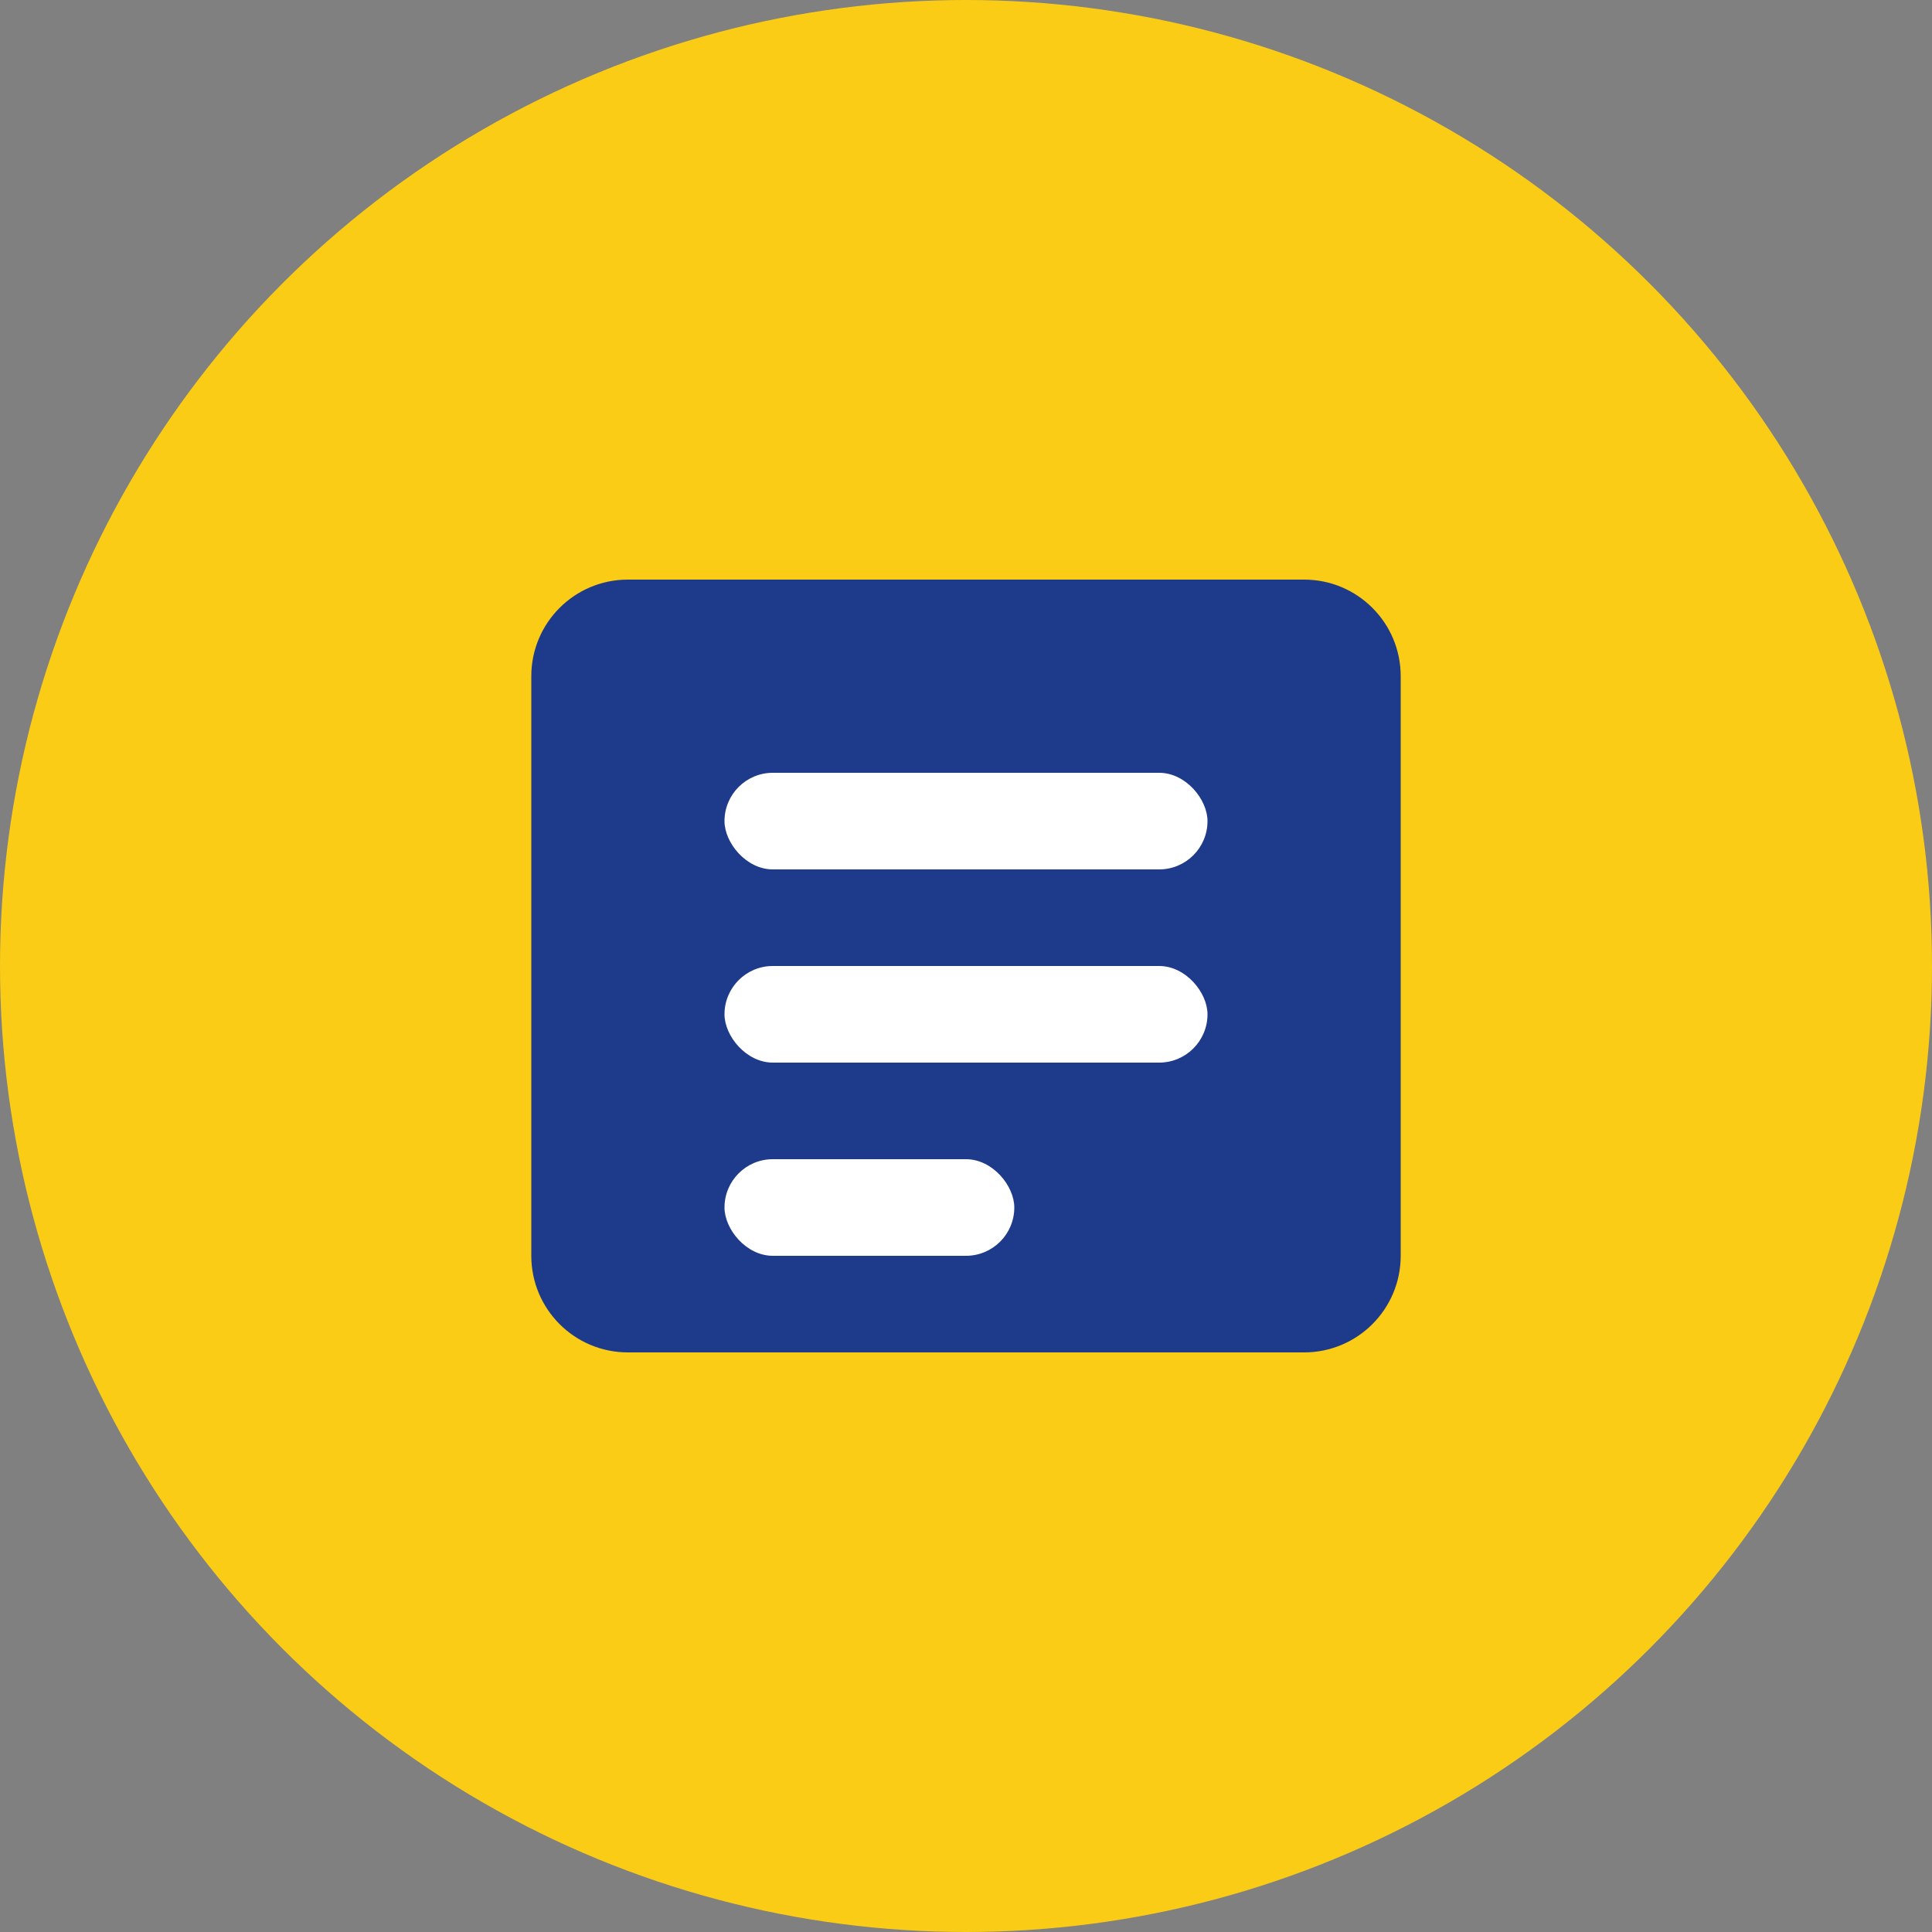
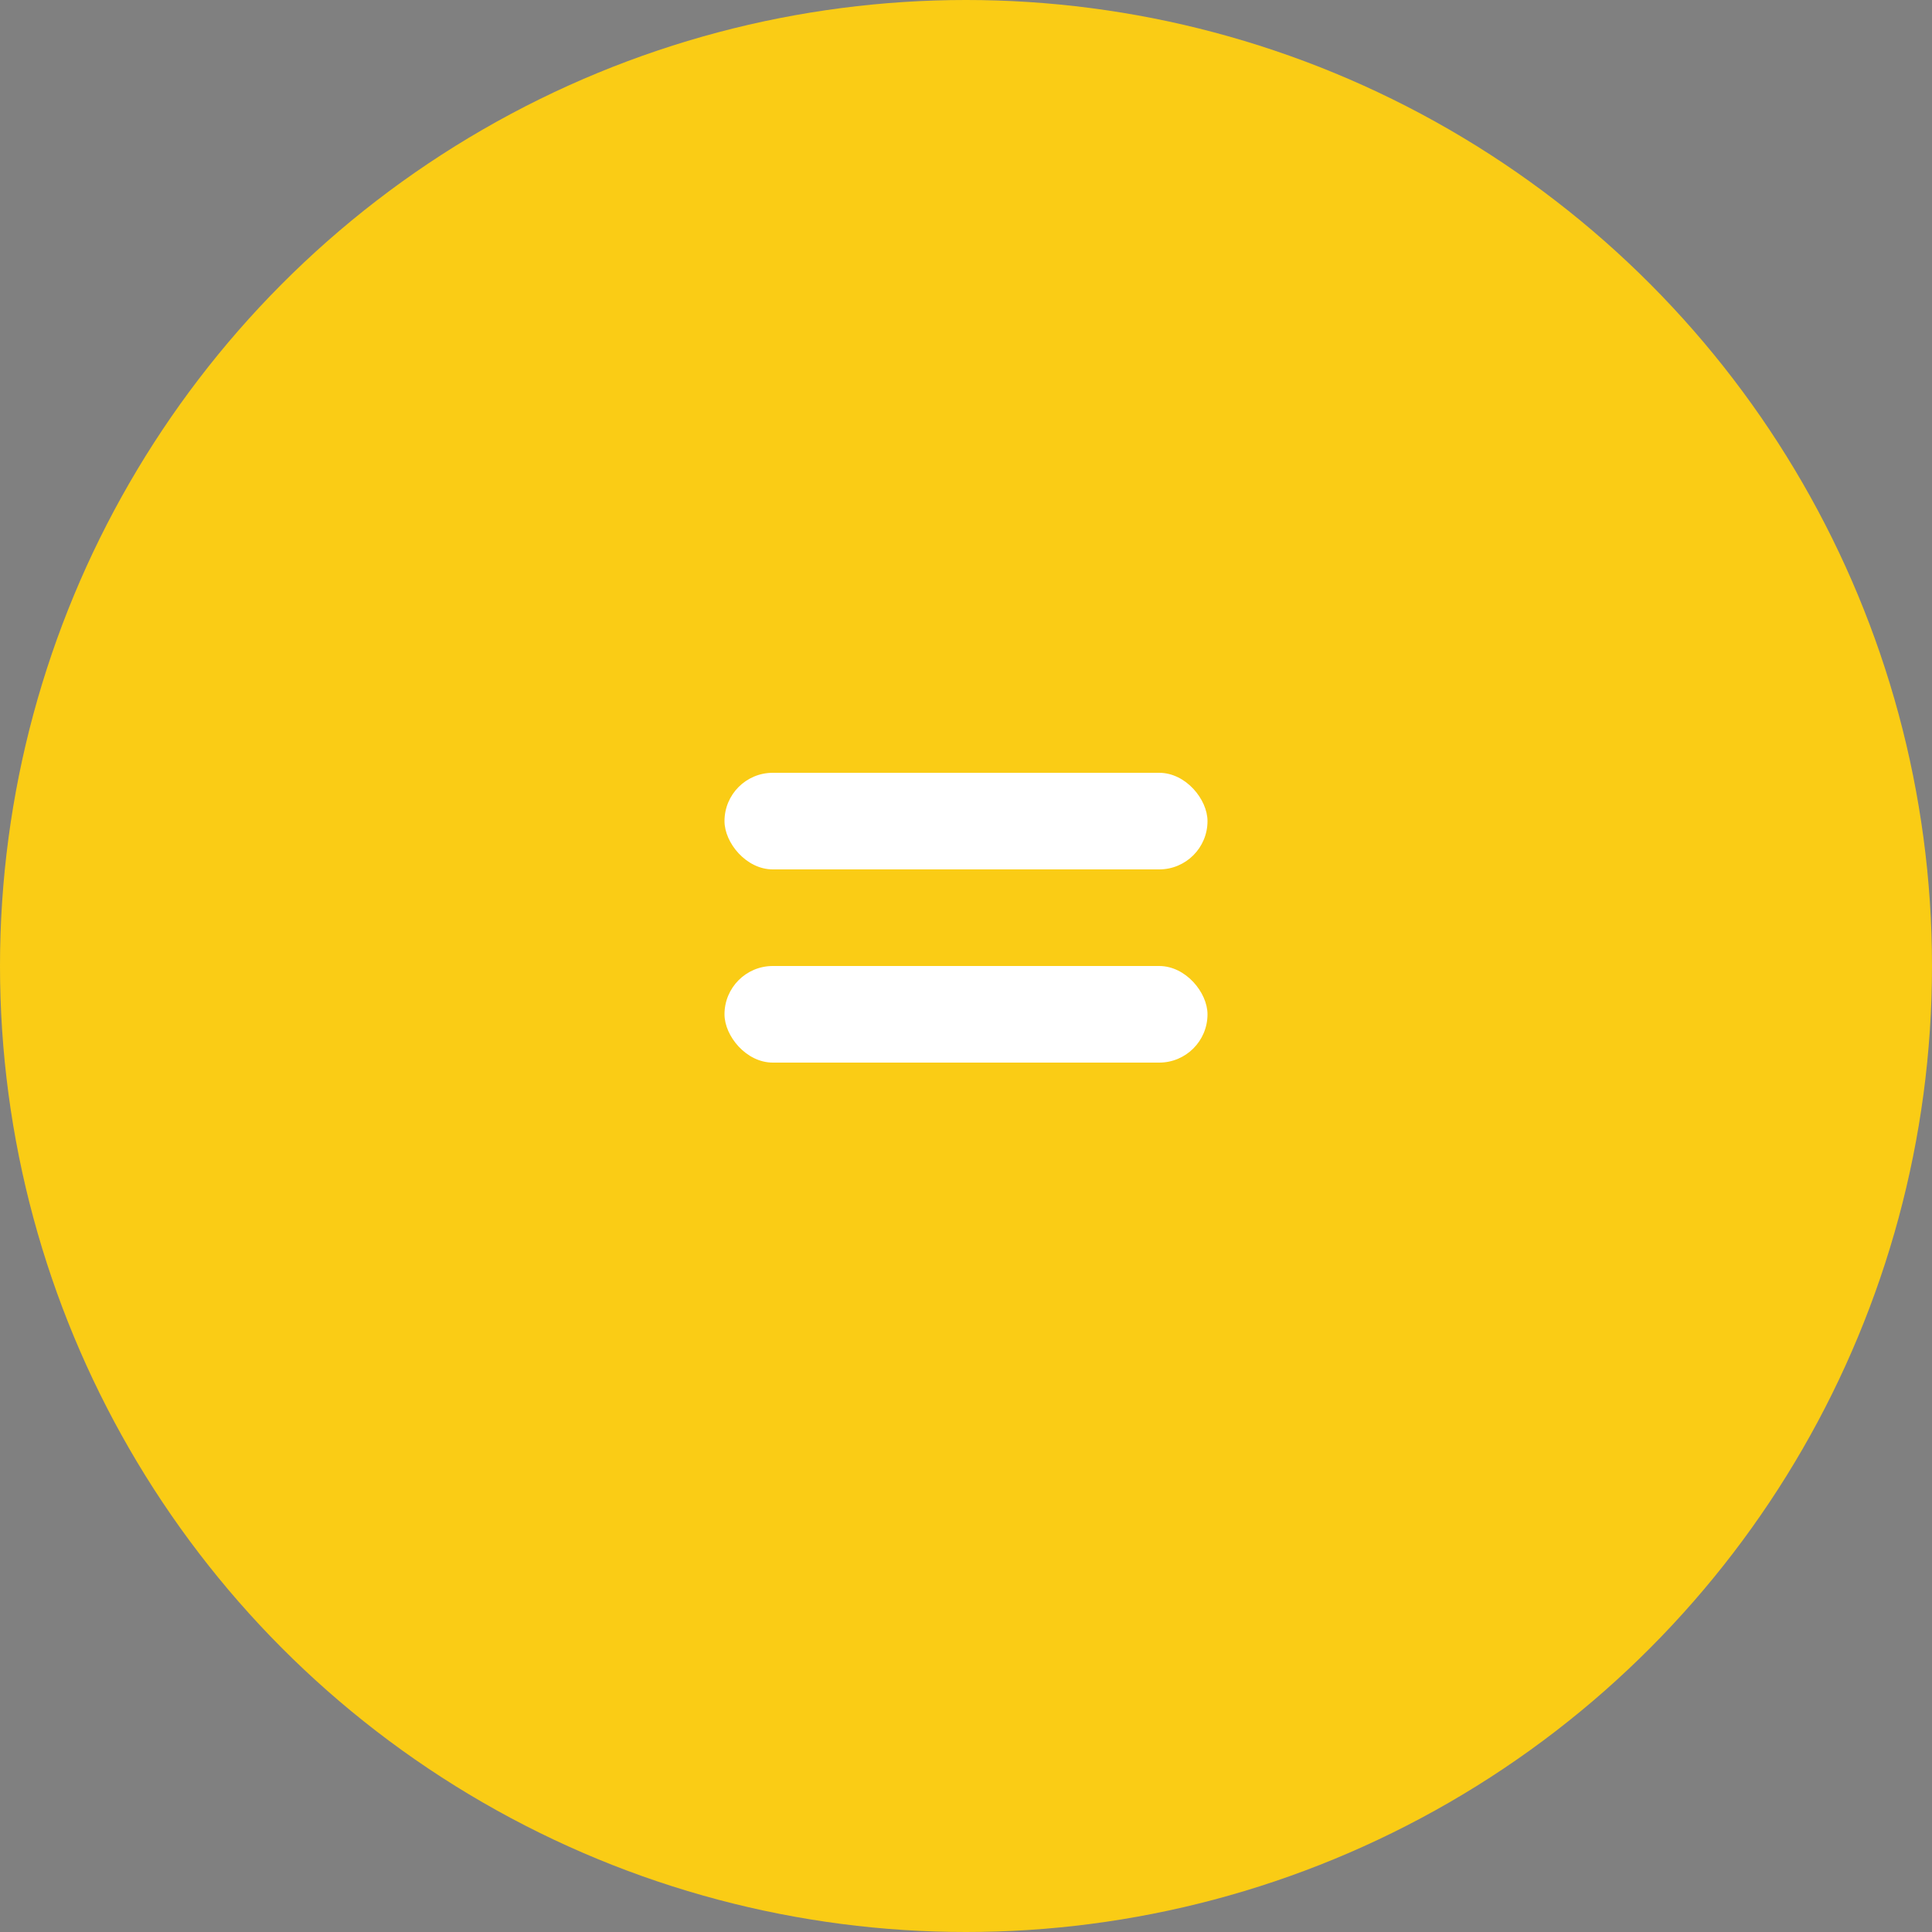
<svg xmlns="http://www.w3.org/2000/svg" width="40" height="40" viewBox="0 0 40 40" fill="none">
  <rect x="0" y="0" width="40" height="40" fill="#808080" stroke="none" />
  <circle cx="20" cy="20" r="20" fill="#FACC15" />
-   <path d="M11 14C11 12.895 11.895 12 13 12H27C28.105 12 29 12.895 29 14V26C29 27.105 28.105 28 27 28H13C11.895 28 11 27.105 11 26V14Z" fill="#1E3A8A" />
  <rect x="15" y="16" width="10" height="2" rx="1" fill="#FFFFFF" />
  <rect x="15" y="20" width="10" height="2" rx="1" fill="#FFFFFF" />
-   <rect x="15" y="24" width="6" height="2" rx="1" fill="#FFFFFF" />
</svg>